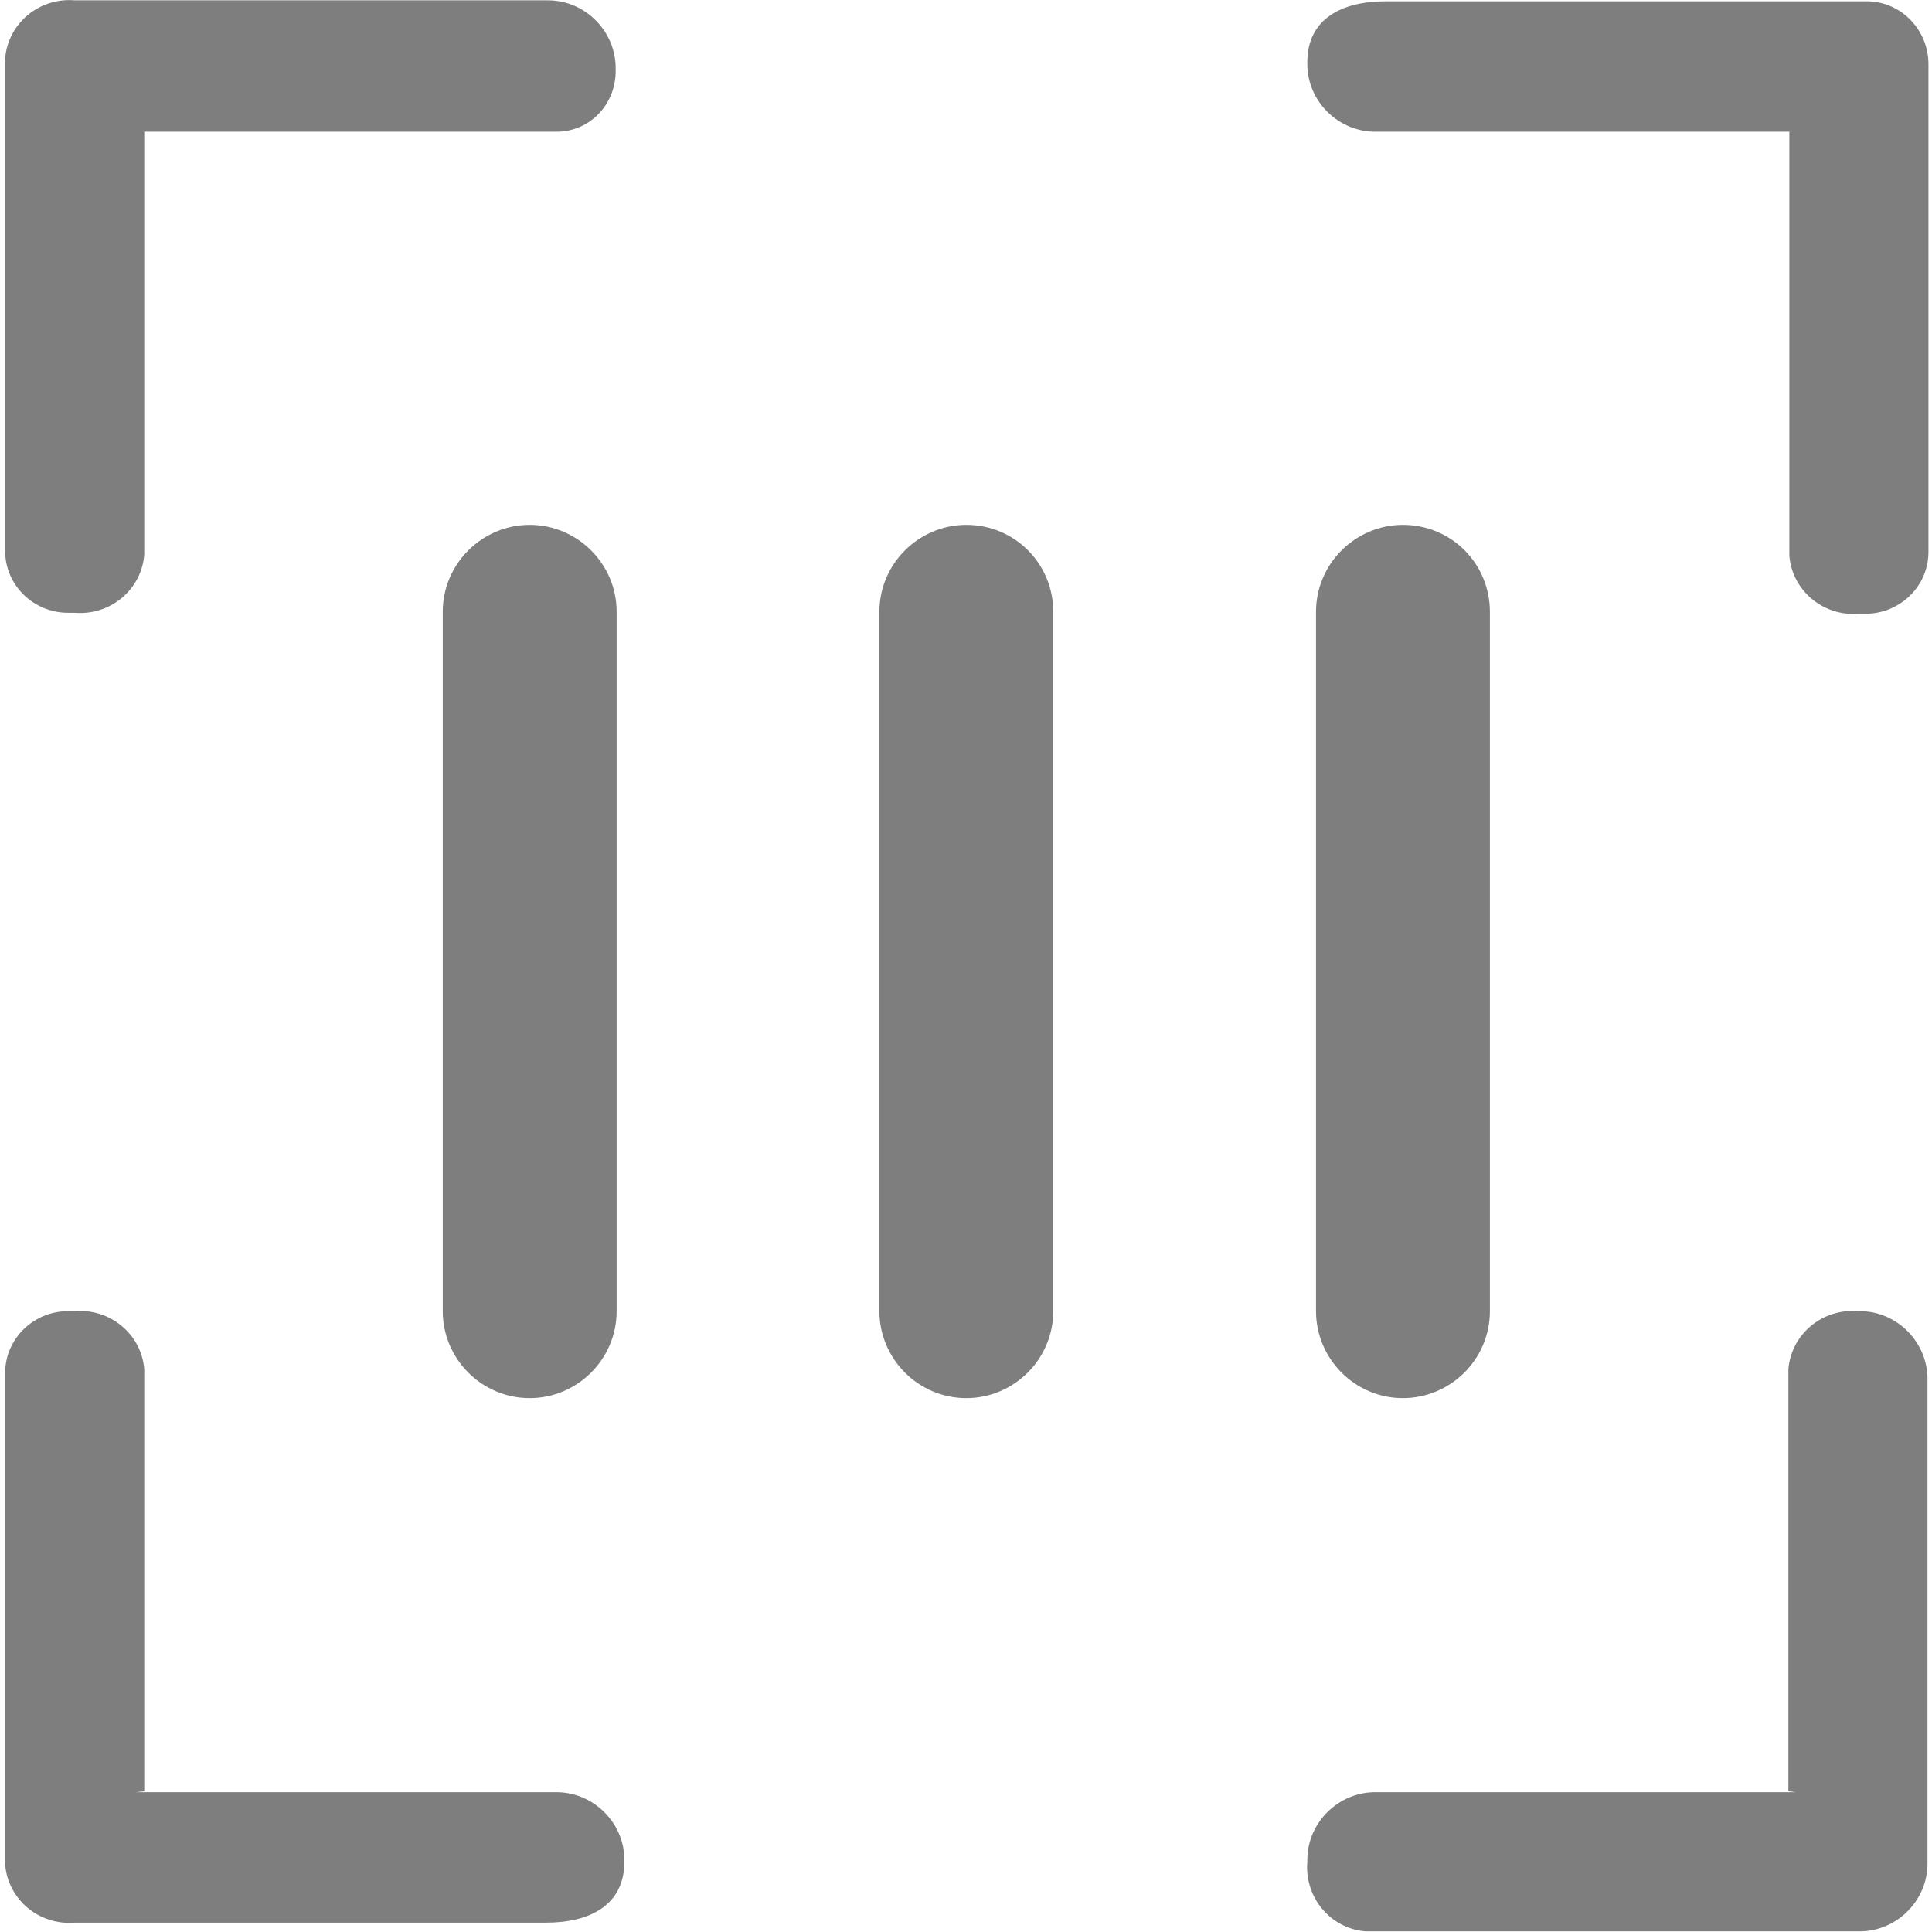
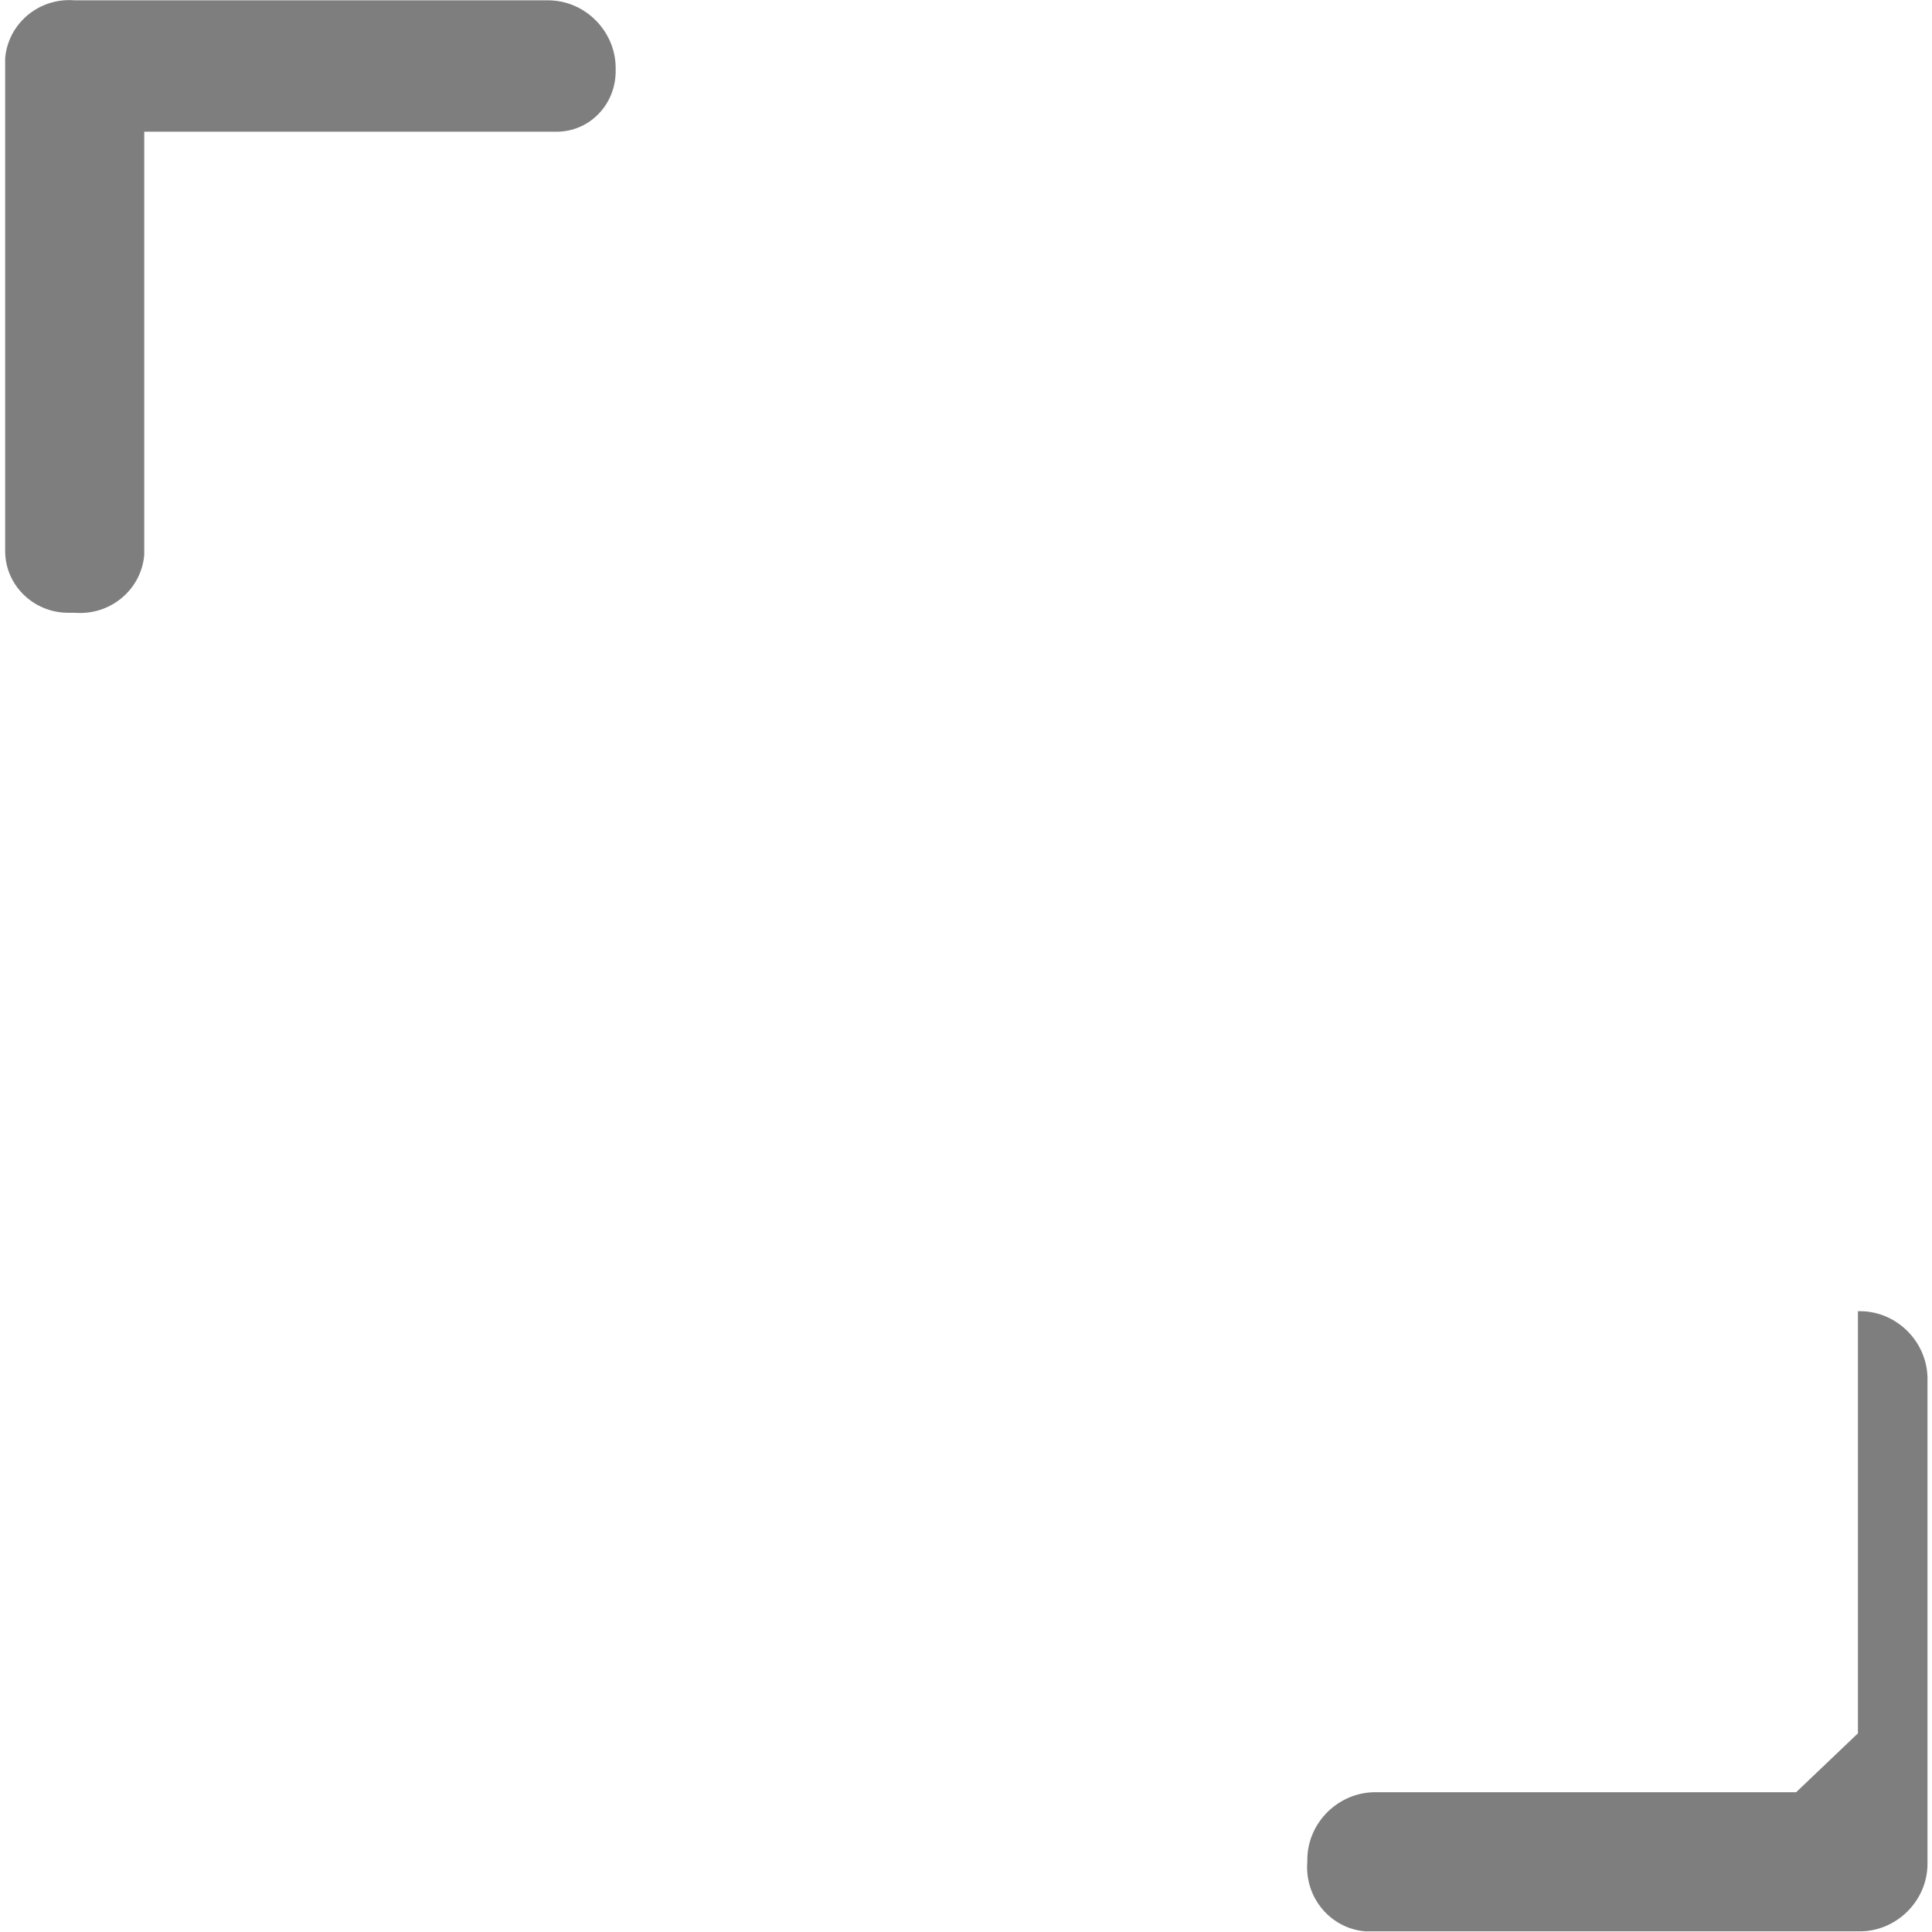
<svg xmlns="http://www.w3.org/2000/svg" version="1.1" id="图层_1" x="0px" y="0px" viewBox="0 0 200 200" style="enable-background:new 0 0 200 200;" xml:space="preserve">
  <style type="text/css">
	.st0{fill:#7E7E7F;}
</style>
  <g id="产品码回溯" transform="translate(-42.667 -42.667)">
-     <path id="路径_6059" class="st0" d="M196.9,106v72.4c0,5-4.1,9-9,9c-5,0-9-4.1-9-9V106c0-5,4.1-9,9-9   C192.9,97,196.9,101,196.9,106z M151.7,106v72.4c0,5-4.1,9-9,9c-5,0-9-4.1-9-9V106c0-5,4.1-9,9-9C147.7,97,151.7,101,151.7,106z    M106.5,106v72.4c0,5-4.1,9-9,9c-5,0-9-4.1-9-9V106c0-5,4.1-9,9-9C102.4,97,106.5,101,106.5,106z M228.6,56.3h-43.4   c-3.9,0.1-7.2-3.1-7.2-7c0-0.1,0-0.1,0-0.2c0-4.5,3.6-6.3,8.1-6.3h49.8c3.6,0,6.4,3,6.4,6.5c0,0.2,0,0.5,0,0.7v49.8   c0,3.6-3,6.4-6.5,6.4c-0.2,0-0.5,0-0.7,0c-3.7,0.3-6.9-2.4-7.2-6c0-0.4,0-0.8,0-1.2V56.3L228.6,56.3z M56.7,228.2h43.4   c3.9-0.1,7.2,3.1,7.2,7c0,0.1,0,0.1,0,0.2c0,4.5-3.6,6.3-8.1,6.3H50.4c-3.7,0.3-6.9-2.4-7.2-6c0-0.4,0-0.8,0-1.2v-49.7   c0-3.6,3-6.4,6.5-6.4c0.2,0,0.5,0,0.7,0c3.7-0.3,6.9,2.4,7.2,6c0,0.4,0,0.8,0,1.2v42.5L56.7,228.2z" />
-     <path id="路径_6060" class="st0" d="M228.6,228.2h-43.4c-3.9-0.1-7.2,3.1-7.2,7c0,0.1,0,0.1,0,0.2c-0.3,3.7,2.4,6.9,6,7.2   c0.4,0,0.8,0,1.2,0h49.8c3.9,0.1,7.2-3.1,7.2-7c0-0.1,0-0.1,0-0.2v-49.8c0.1-3.9-3.1-7.2-7-7.2c-0.1,0-0.1,0-0.2,0   c-3.7-0.3-6.9,2.4-7.2,6c0,0.4,0,0.8,0,1.2v42.5L228.6,228.2z M56.7,56.3h43.4c3.4,0.1,6.2-2.6,6.3-6.1c0-0.1,0-0.2,0-0.3   c0.1-3.9-3.1-7.2-7-7.2c-0.1,0-0.1,0-0.2,0H50.4c-3.7-0.3-6.9,2.4-7.2,6c0,0.4,0,0.8,0,1.2v49.8c0,3.6,3,6.4,6.5,6.4   c0.2,0,0.5,0,0.7,0c3.7,0.3,6.9-2.4,7.2-6c0-0.4,0-0.8,0-1.2V56.3H56.7z" />
+     <path id="路径_6060" class="st0" d="M228.6,228.2h-43.4c-3.9-0.1-7.2,3.1-7.2,7c0,0.1,0,0.1,0,0.2c-0.3,3.7,2.4,6.9,6,7.2   c0.4,0,0.8,0,1.2,0h49.8c3.9,0.1,7.2-3.1,7.2-7c0-0.1,0-0.1,0-0.2v-49.8c0.1-3.9-3.1-7.2-7-7.2c-0.1,0-0.1,0-0.2,0   c0,0.4,0,0.8,0,1.2v42.5L228.6,228.2z M56.7,56.3h43.4c3.4,0.1,6.2-2.6,6.3-6.1c0-0.1,0-0.2,0-0.3   c0.1-3.9-3.1-7.2-7-7.2c-0.1,0-0.1,0-0.2,0H50.4c-3.7-0.3-6.9,2.4-7.2,6c0,0.4,0,0.8,0,1.2v49.8c0,3.6,3,6.4,6.5,6.4   c0.2,0,0.5,0,0.7,0c3.7,0.3,6.9-2.4,7.2-6c0-0.4,0-0.8,0-1.2V56.3H56.7z" />
  </g>
</svg>